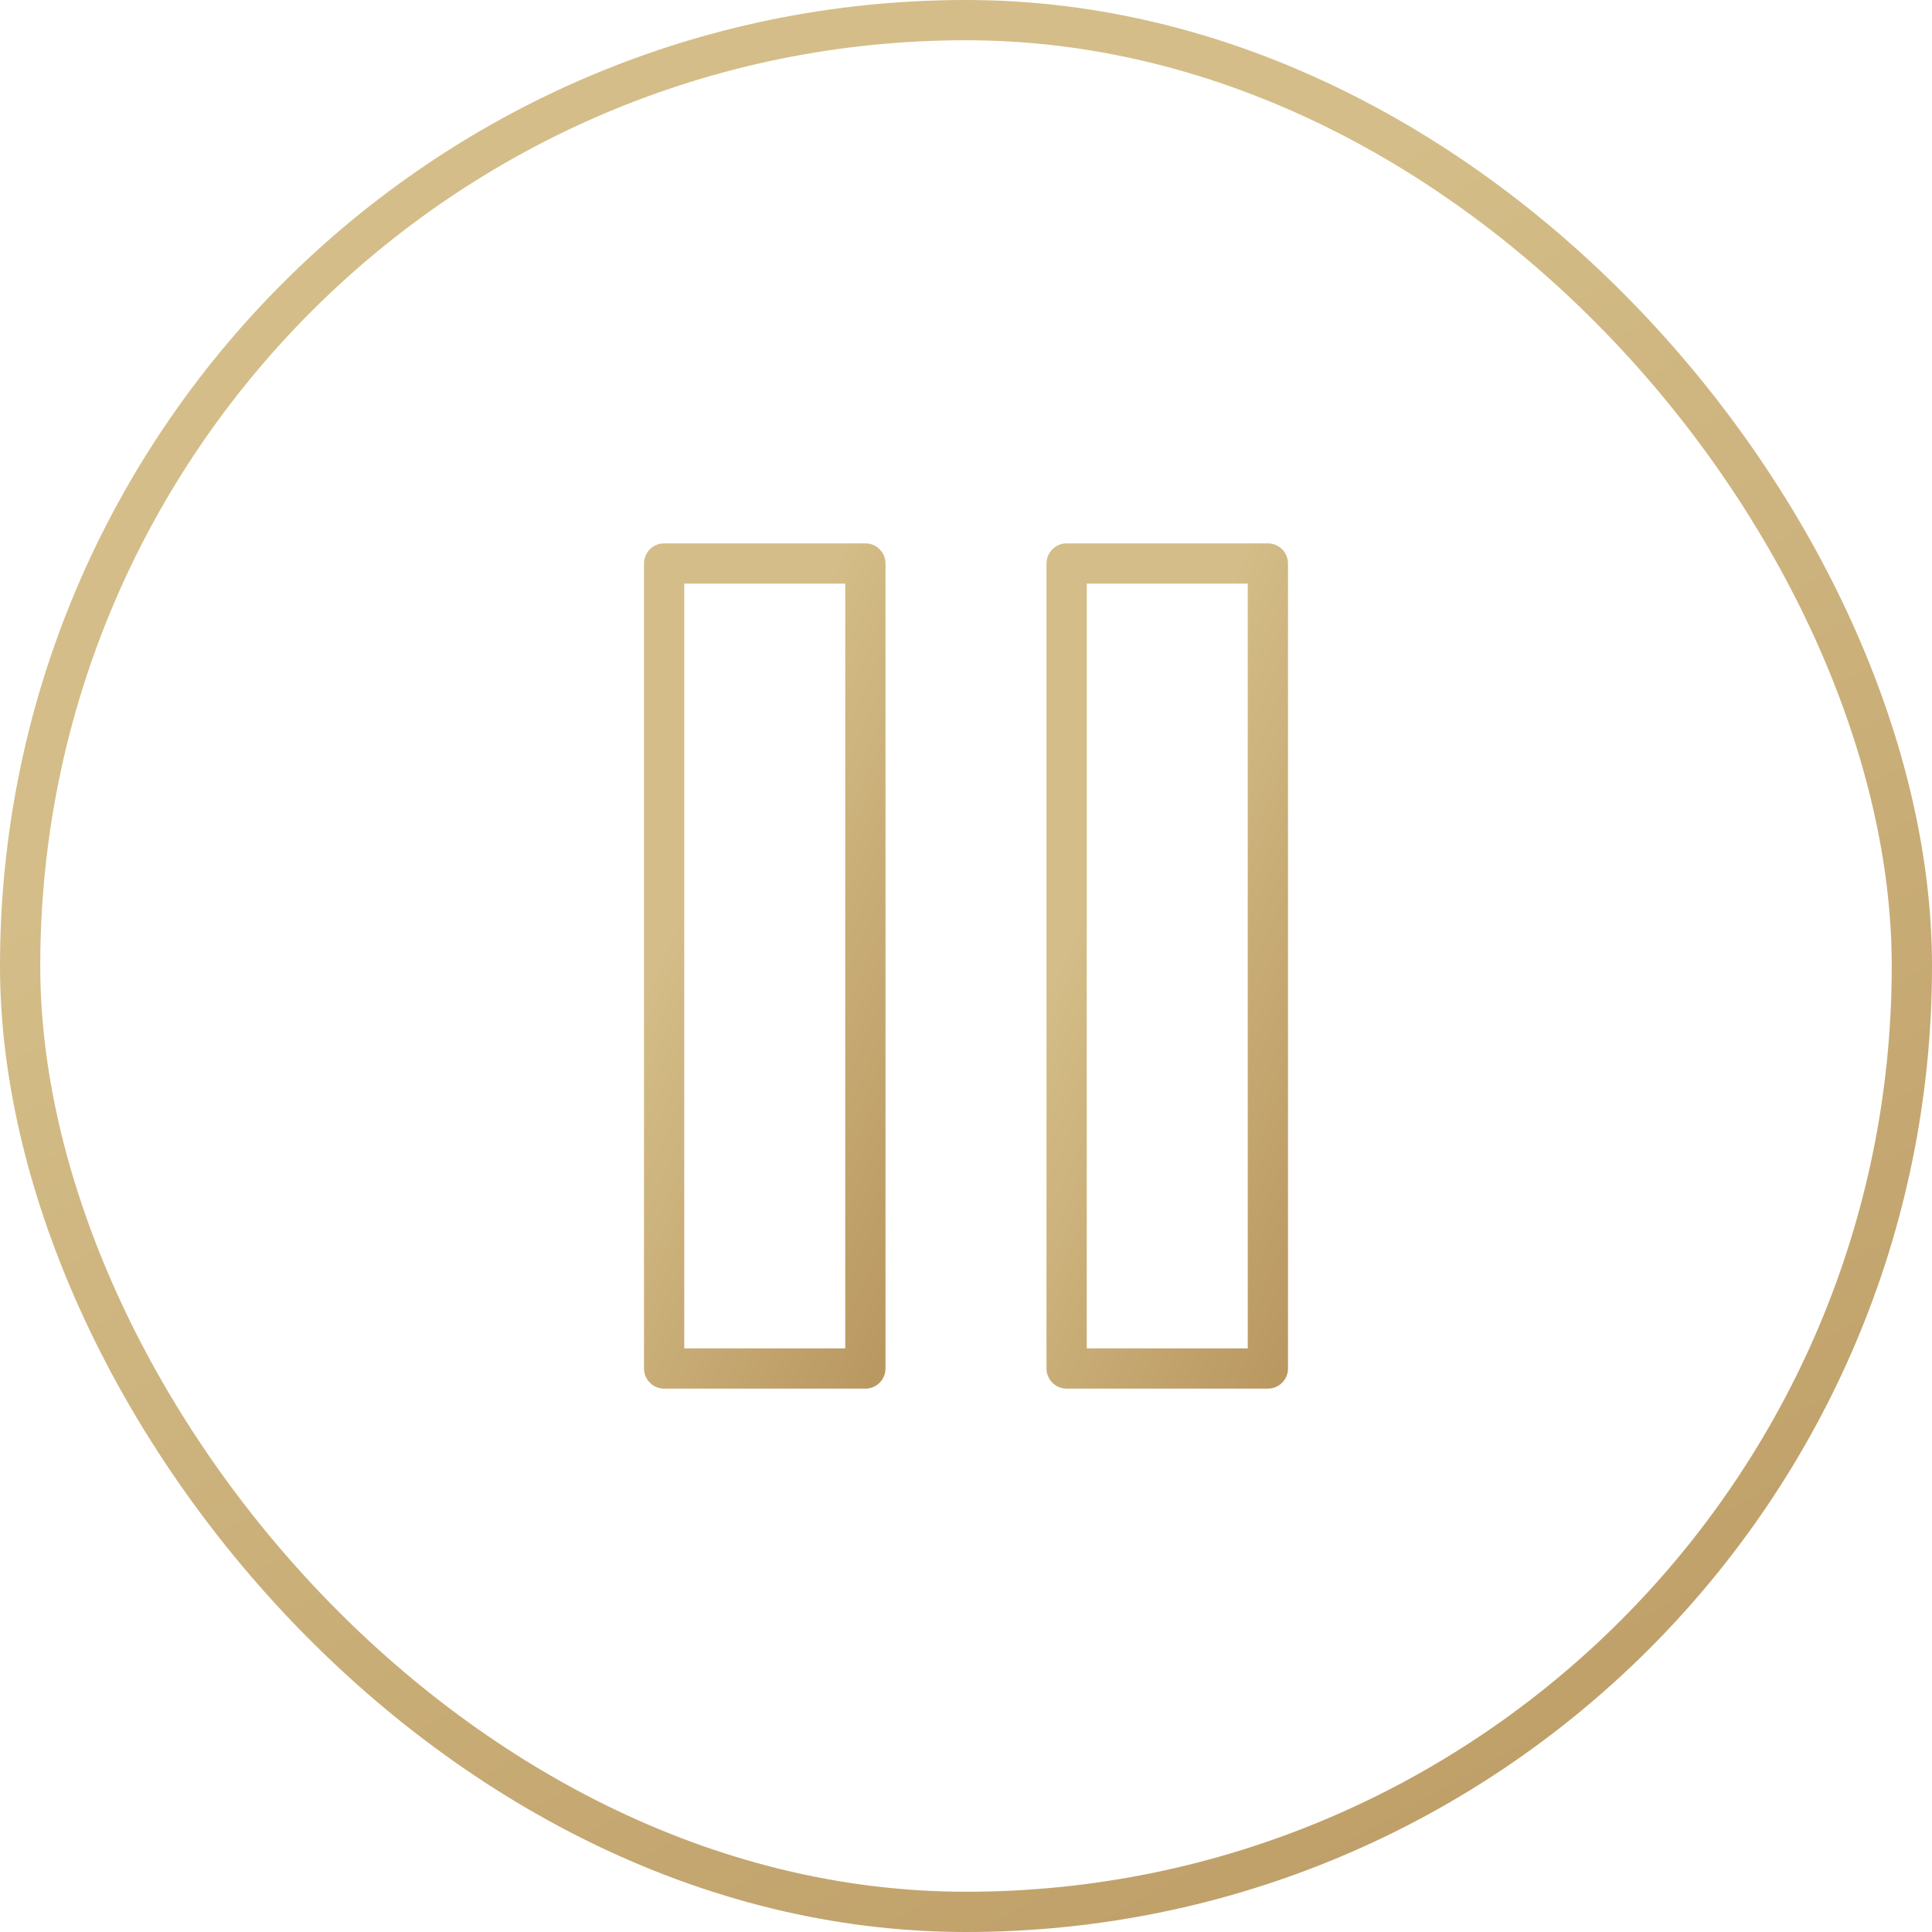
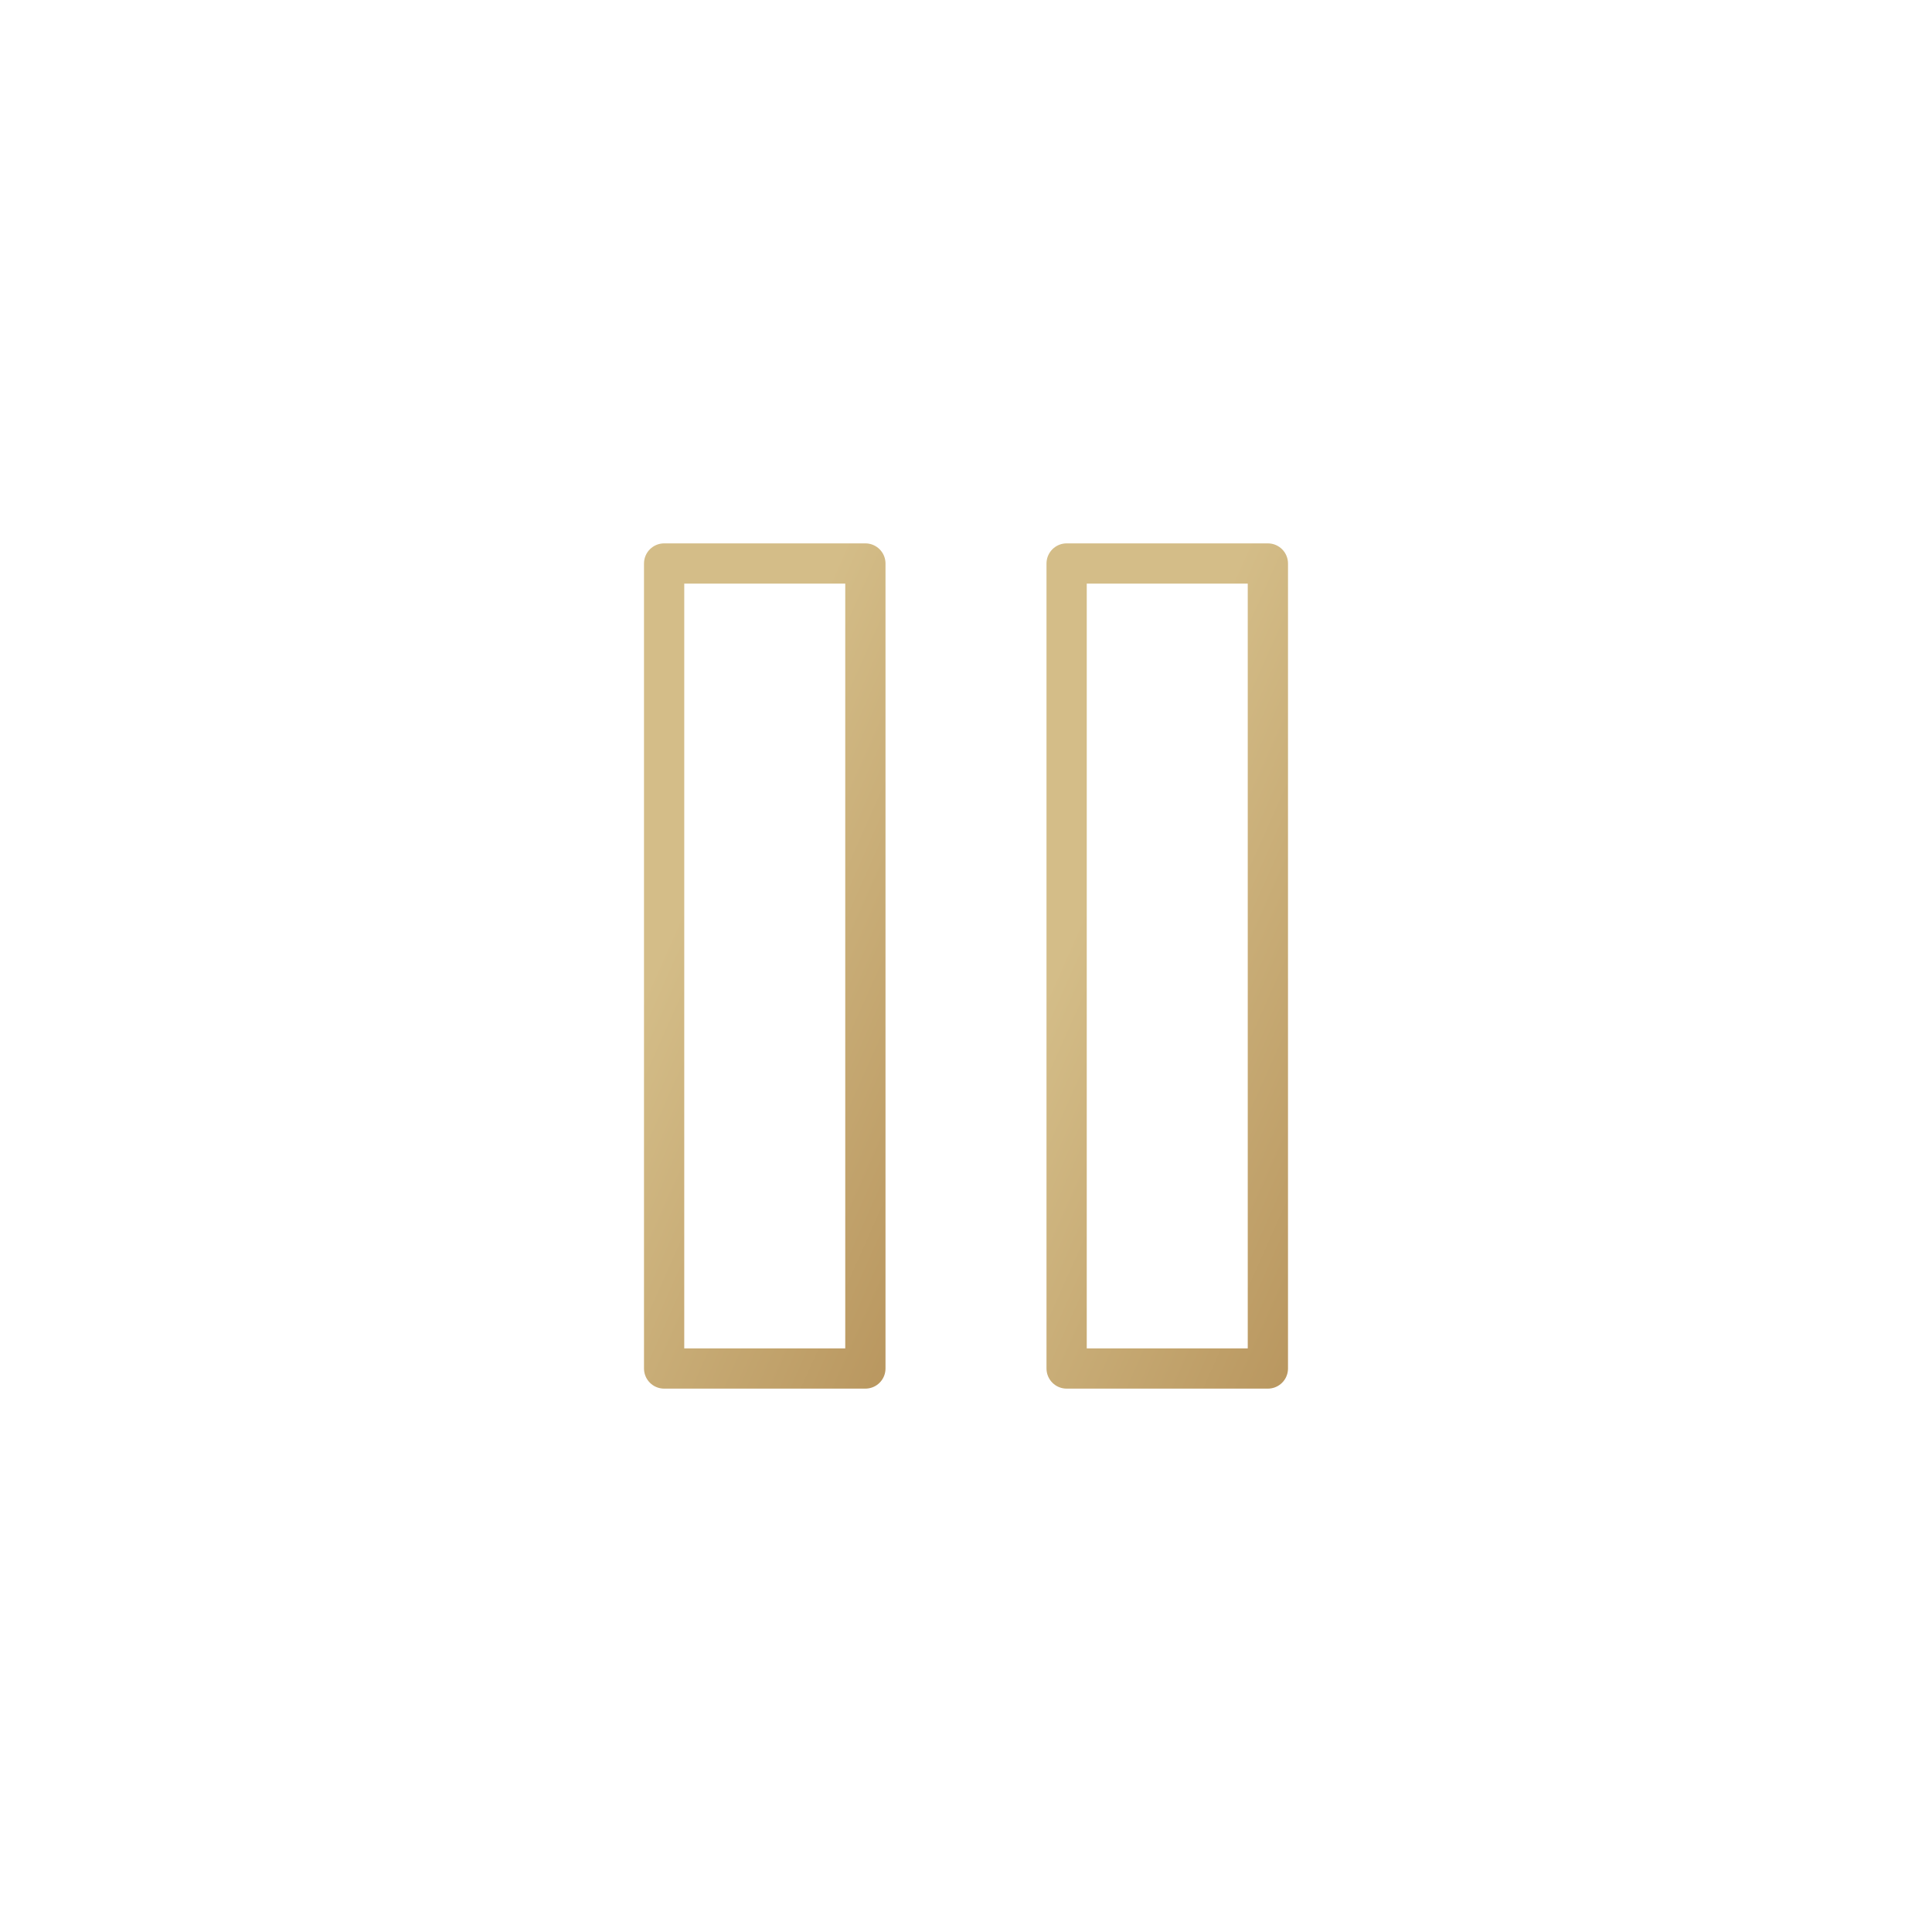
<svg xmlns="http://www.w3.org/2000/svg" width="48" height="48" viewBox="0 0 48 48" fill="none">
-   <rect x="0.5" y="0.5" width="47" height="47" rx="23.5" stroke="url(#paint0_linear_711_9319)" />
  <path d="M21.5 14H16.5V34H21.5V14Z" stroke="url(#paint1_linear_711_9319)" stroke-linecap="round" stroke-linejoin="round" />
  <path d="M31.5 14H26.5V34H31.5V14Z" stroke="url(#paint2_linear_711_9319)" stroke-linecap="round" stroke-linejoin="round" />
  <defs>
    <linearGradient id="paint0_linear_711_9319" x1="-2" y1="24" x2="36.04" y2="91.81" gradientUnits="userSpaceOnUse">
      <stop stop-color="#D4BD88" />
      <stop offset="1" stop-color="#A98047" />
    </linearGradient>
    <linearGradient id="paint1_linear_711_9319" x1="16.292" y1="24" x2="30.103" y2="30.155" gradientUnits="userSpaceOnUse">
      <stop stop-color="#D4BD88" />
      <stop offset="1" stop-color="#A98047" />
    </linearGradient>
    <linearGradient id="paint2_linear_711_9319" x1="26.292" y1="24" x2="40.103" y2="30.155" gradientUnits="userSpaceOnUse">
      <stop stop-color="#D4BD88" />
      <stop offset="1" stop-color="#A98047" />
    </linearGradient>
  </defs>
</svg>